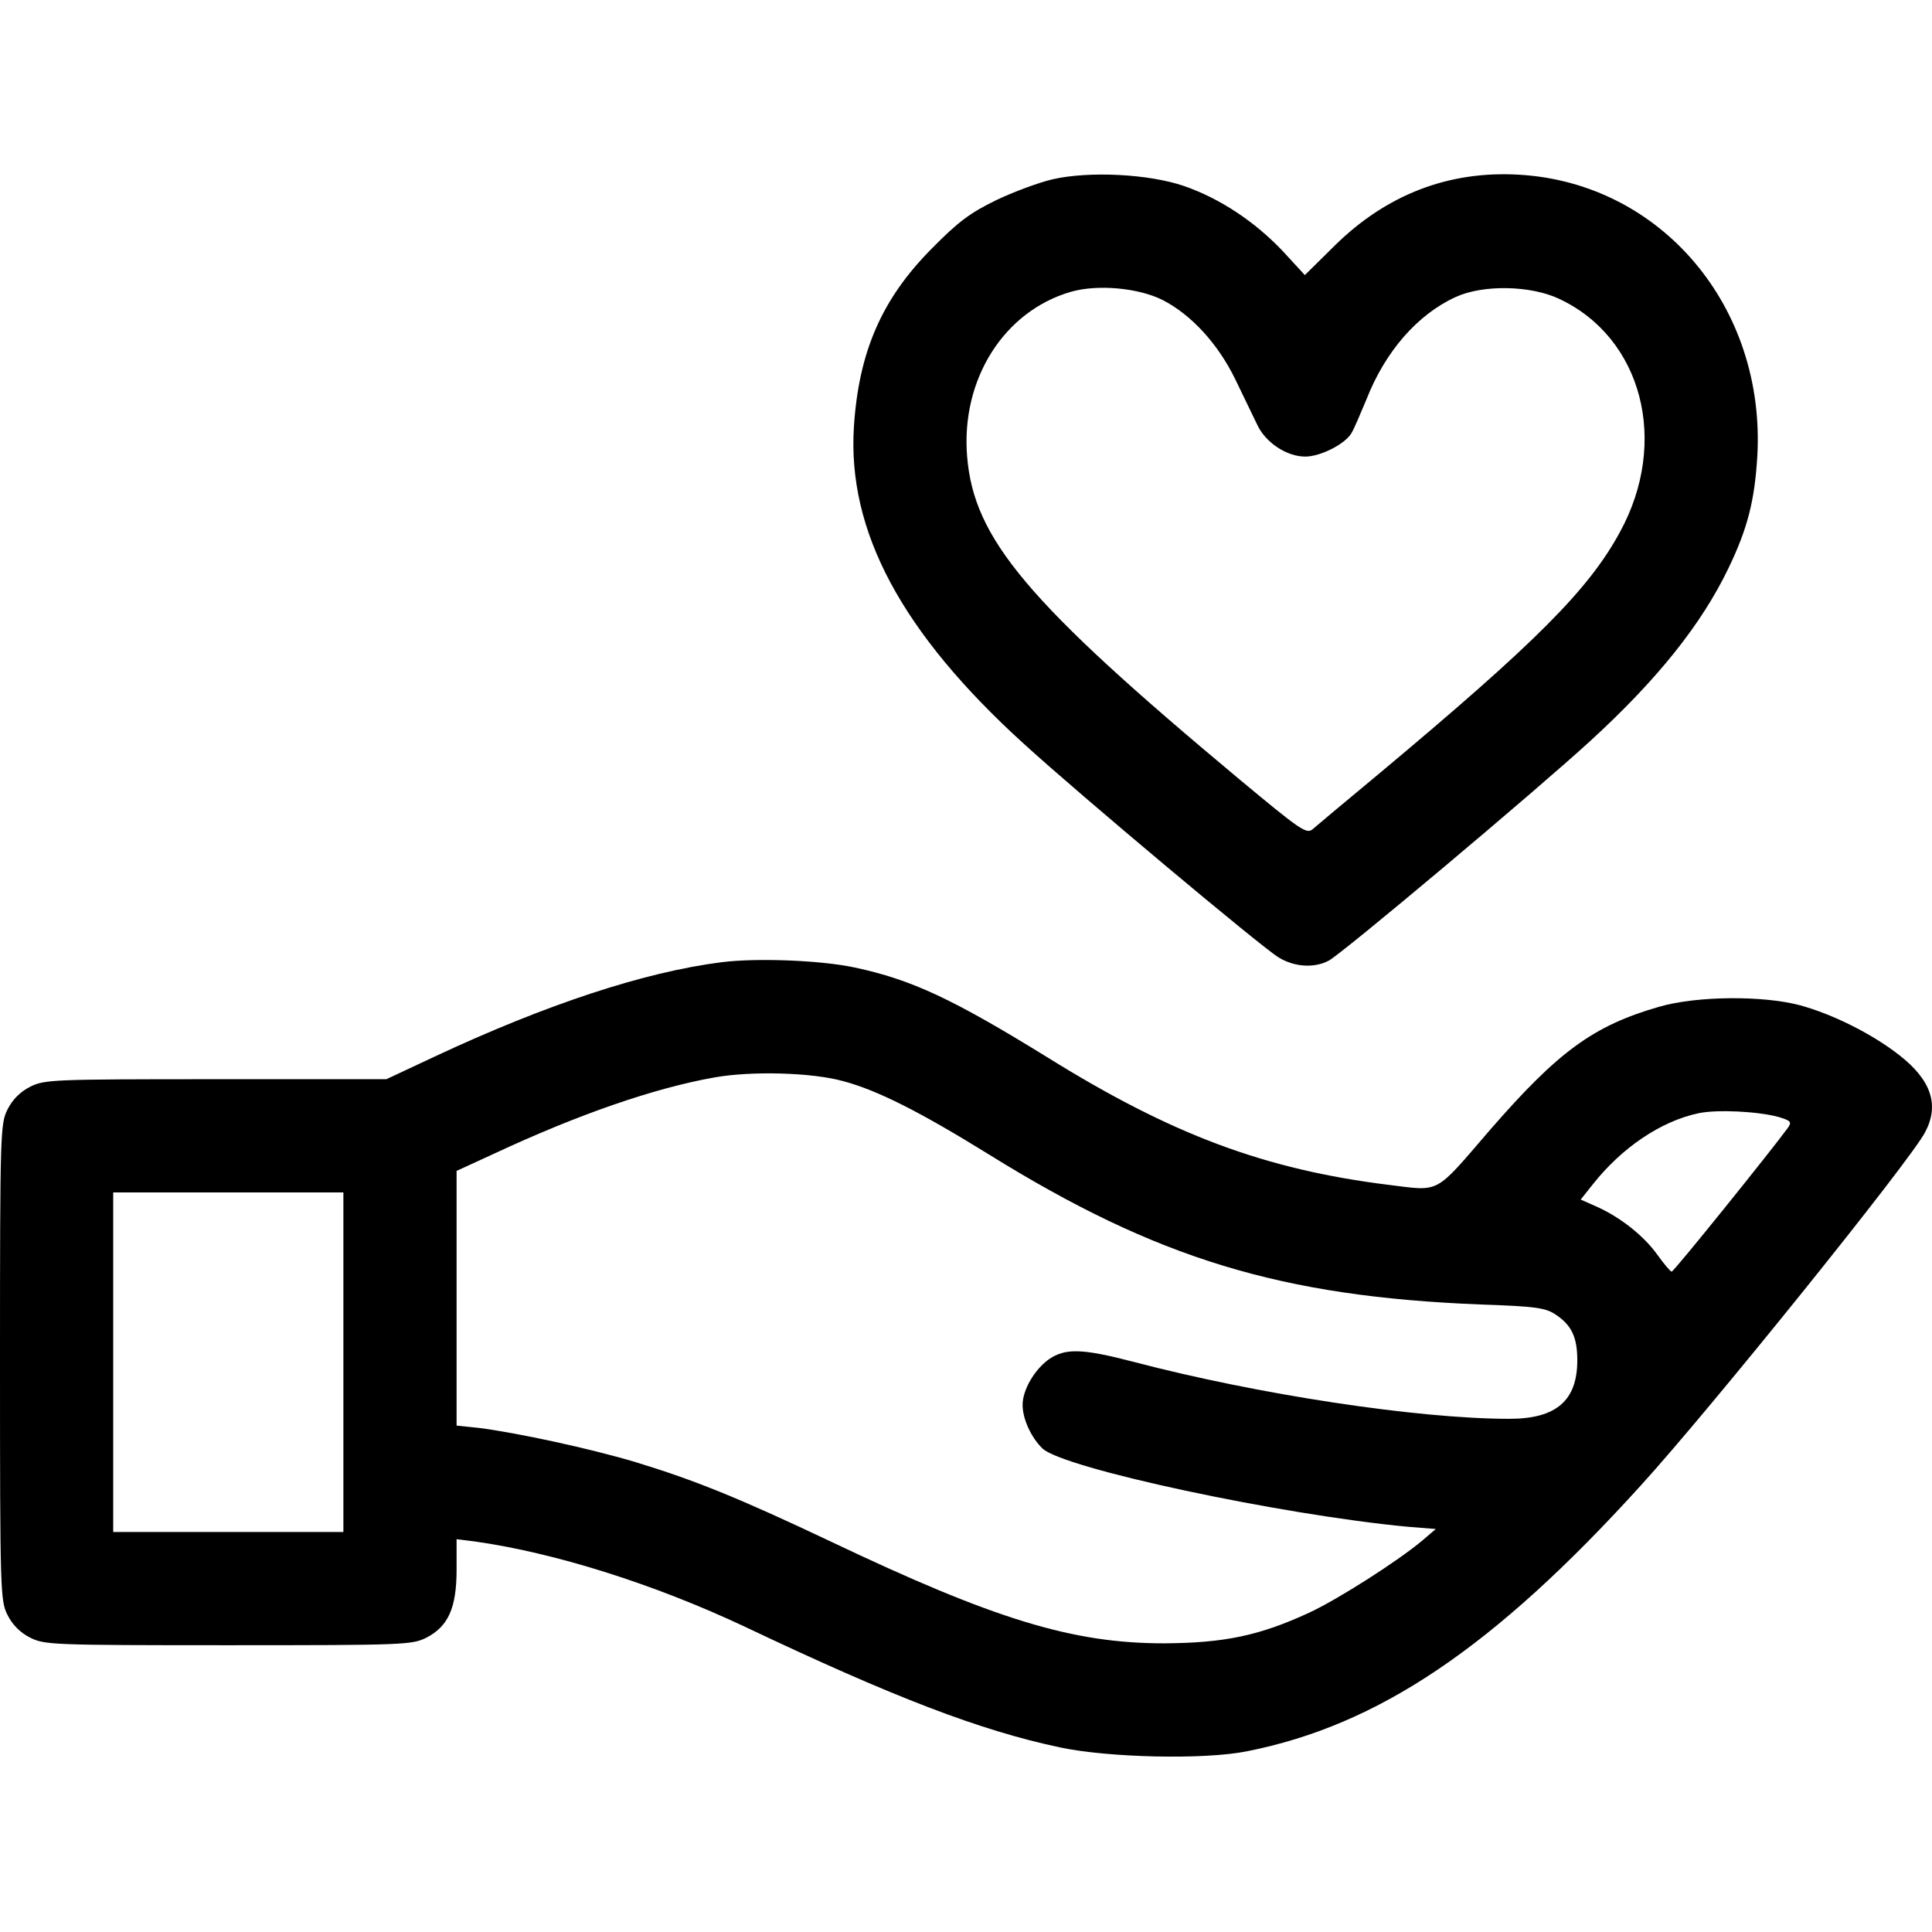
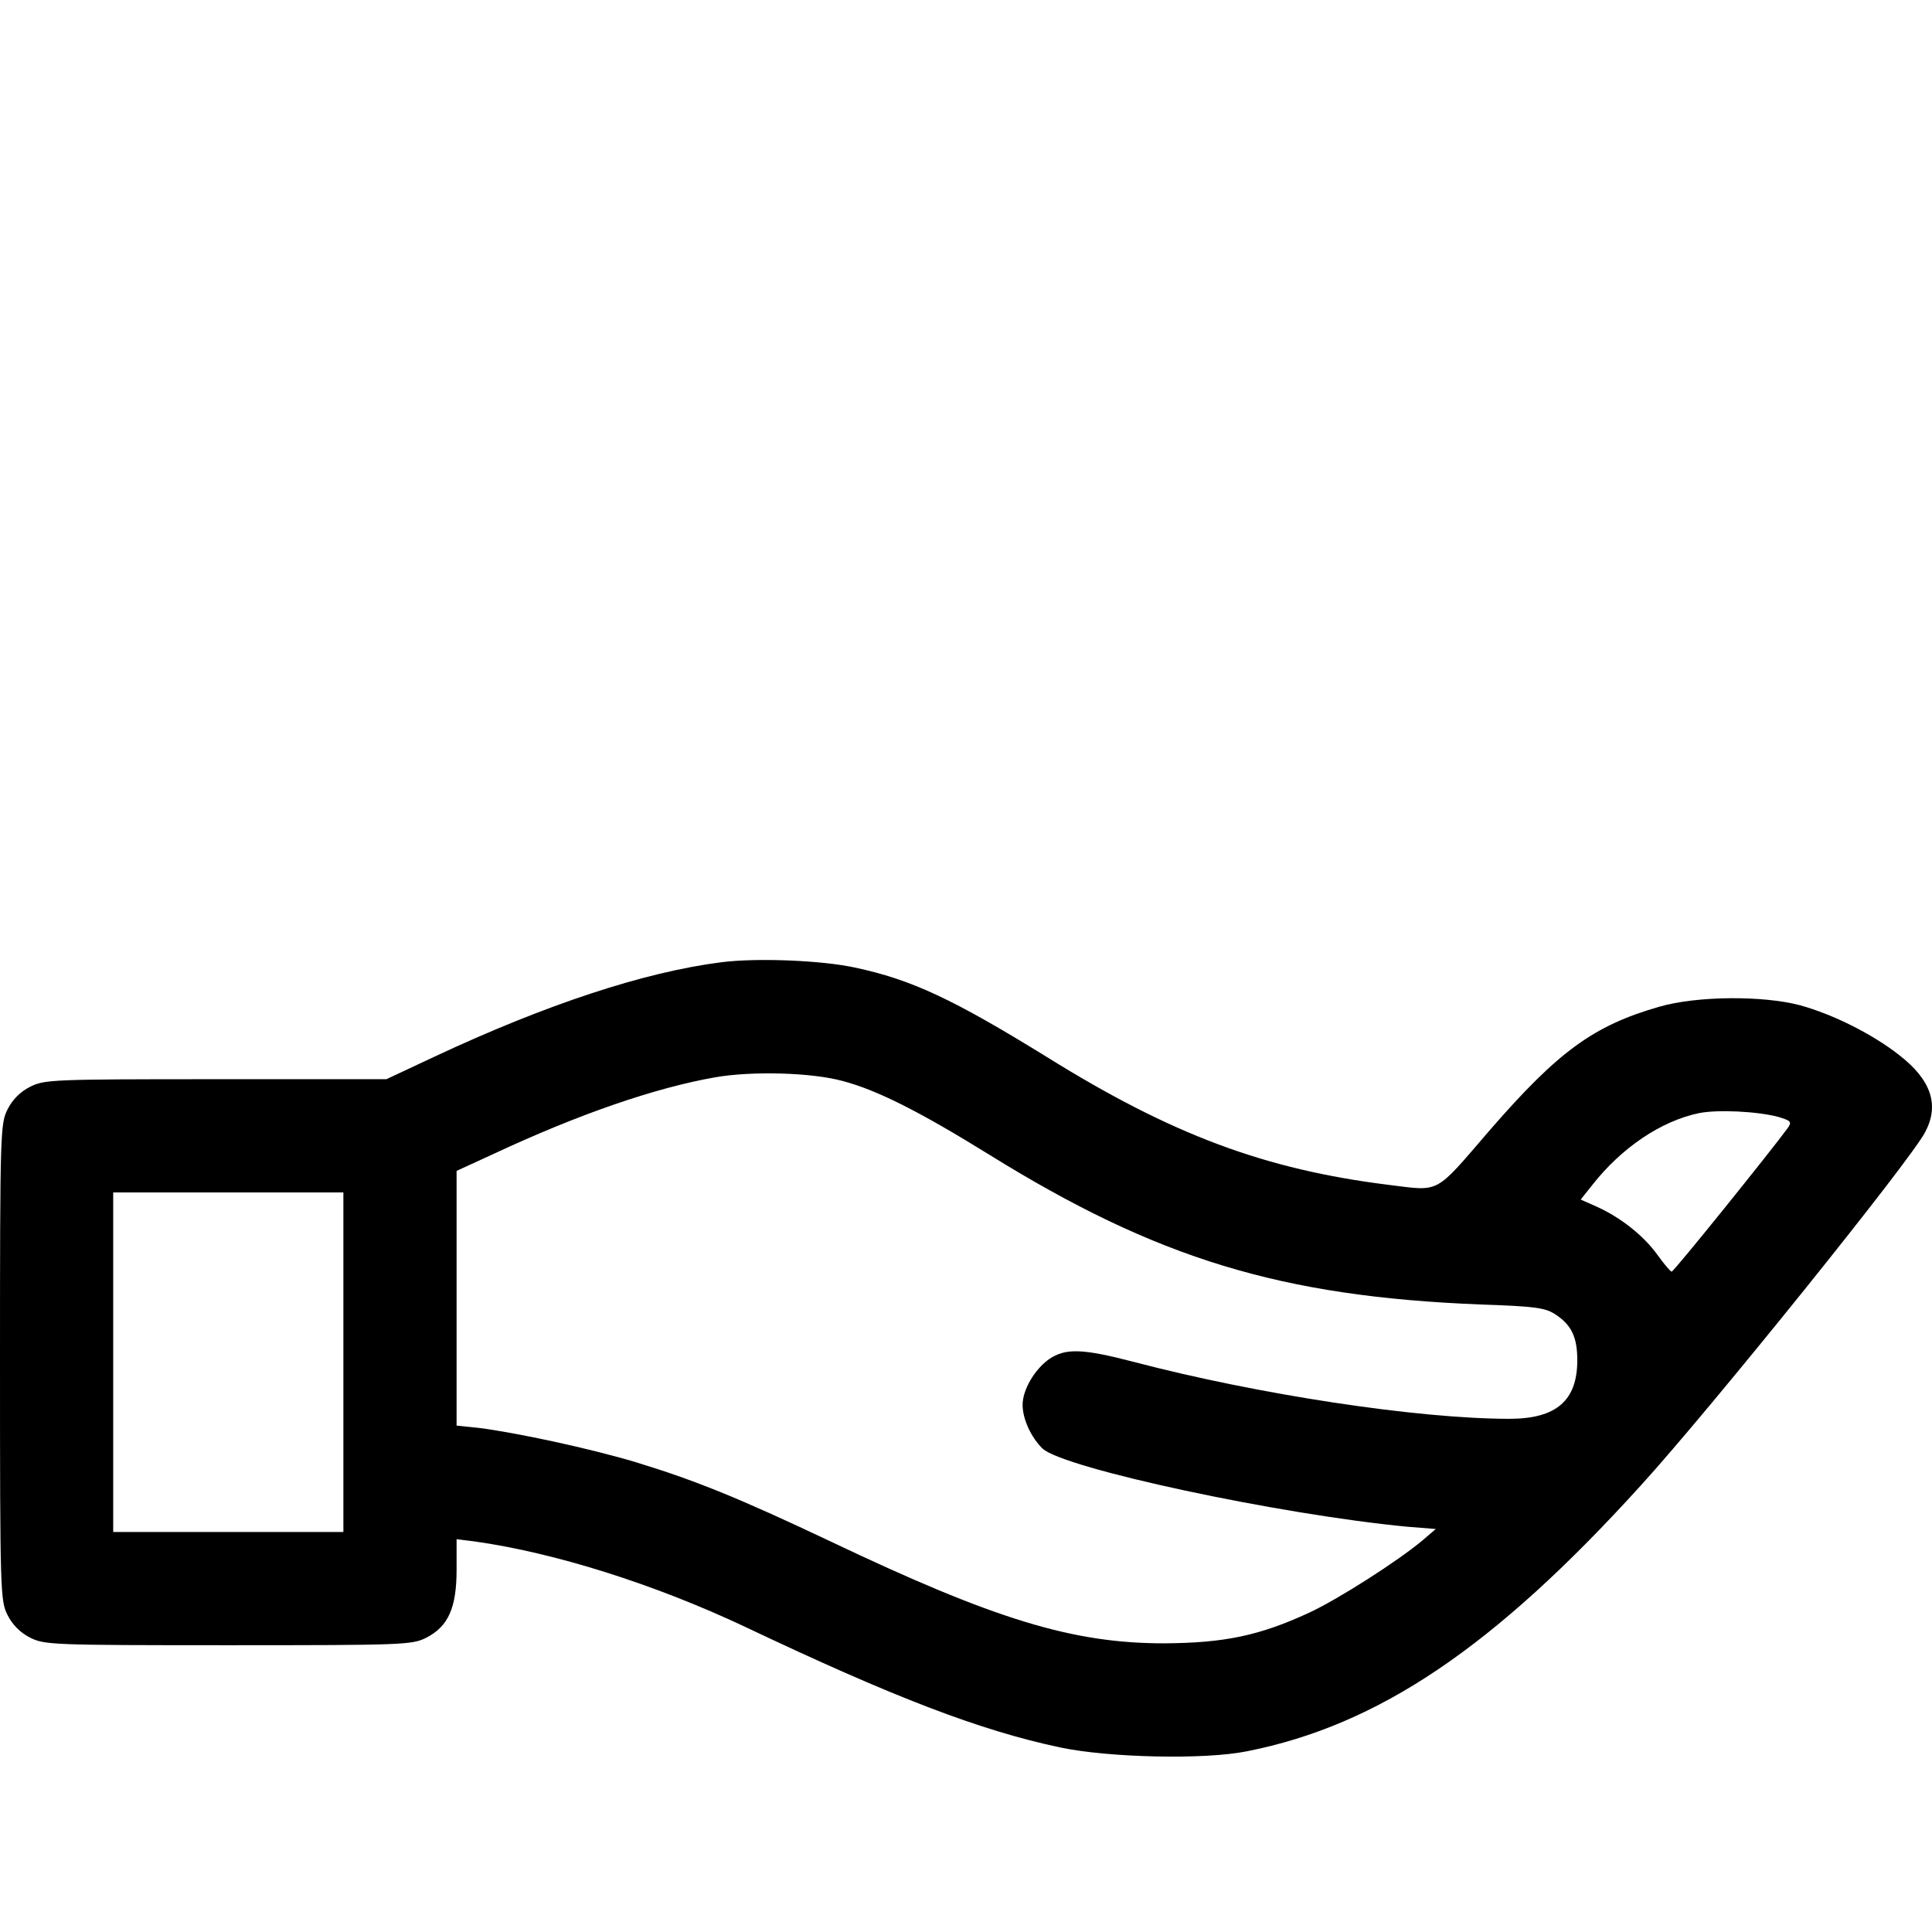
<svg xmlns="http://www.w3.org/2000/svg" preserveAspectRatio="xMidYMid meet" viewBox="0 0 512 512" height="512pt" width="512pt" version="1.0">
  <g stroke="none" fill="#000000" transform="translate(0,512) scale(0.1,-0.1)">
-     <path d="M2790 4645 c-35 -8 -103 -33 -149 -55 -70 -34 -101 -57 -172 -129 -132 -133 -193 -273 -206 -471 -18 -277 126 -546 449 -840 150 -137 630 -539 676 -567 42 -26 95 -29 133 -9 35 18 549 450 693 582 178 163 295 309 367 459 50 104 69 178 76 295 23 396 -254 725 -631 747 -186 11 -351 -52 -489 -188 l-79 -78 -59 64 c-74 78 -166 139 -261 172 -93 32 -251 40 -348 18z m291 -320 c76 -39 147 -116 193 -211 21 -43 47 -97 58 -120 22 -47 78 -84 127 -84 41 0 107 34 123 63 7 12 24 52 39 88 50 128 136 226 237 272 72 33 198 31 274 -5 220 -103 292 -379 161 -618 -83 -153 -223 -293 -638 -640 -88 -73 -168 -140 -177 -148 -16 -13 -34 0 -195 134 -562 469 -702 636 -720 854 -17 205 98 386 276 437 71 20 178 10 242 -22z" />
    <path d="M1912 2570 c-205 -26 -465 -112 -760 -250 l-128 -60 -453 0 c-433 0 -453 -1 -491 -20 -26 -13 -47 -34 -60 -60 -19 -38 -20 -58 -20 -670 0 -612 1 -632 20 -670 13 -26 34 -47 60 -60 38 -19 58 -20 525 -20 467 0 487 1 525 20 58 30 80 79 80 180 l0 81 48 -6 c213 -30 476 -113 716 -226 394 -187 623 -275 836 -320 128 -27 382 -33 495 -10 348 69 654 275 1043 704 184 202 717 864 754 937 38 72 16 138 -69 204 -70 55 -175 108 -263 132 -98 26 -273 25 -373 -4 -174 -50 -267 -118 -448 -326 -149 -173 -130 -163 -269 -146 -329 41 -575 133 -906 339 -248 153 -358 205 -509 237 -88 19 -258 26 -353 14z m322 -315 c91 -24 205 -82 386 -194 446 -277 775 -377 1303 -398 149 -5 173 -9 200 -27 42 -28 57 -60 57 -121 0 -107 -56 -155 -180 -155 -244 0 -669 65 -996 151 -135 35 -180 37 -224 7 -38 -27 -70 -81 -70 -121 0 -38 23 -87 53 -116 58 -53 629 -175 967 -207 l75 -6 -35 -30 c-64 -54 -225 -157 -301 -192 -132 -61 -225 -80 -384 -81 -243 0 -449 63 -886 271 -243 115 -357 161 -514 209 -120 36 -314 78 -417 91 l-58 6 0 338 0 337 98 45 c227 106 428 175 587 203 97 17 256 13 339 -10z m2479 -95 c33 -10 36 -13 25 -29 -43 -59 -302 -381 -308 -381 -3 0 -20 20 -38 45 -35 49 -96 98 -160 127 l-43 19 31 39 c78 99 182 169 282 190 49 10 155 5 211 -10z m-3803 -650 l0 -450 -305 0 -305 0 0 450 0 450 305 0 305 0 0 -450z" />
  </g>
</svg>